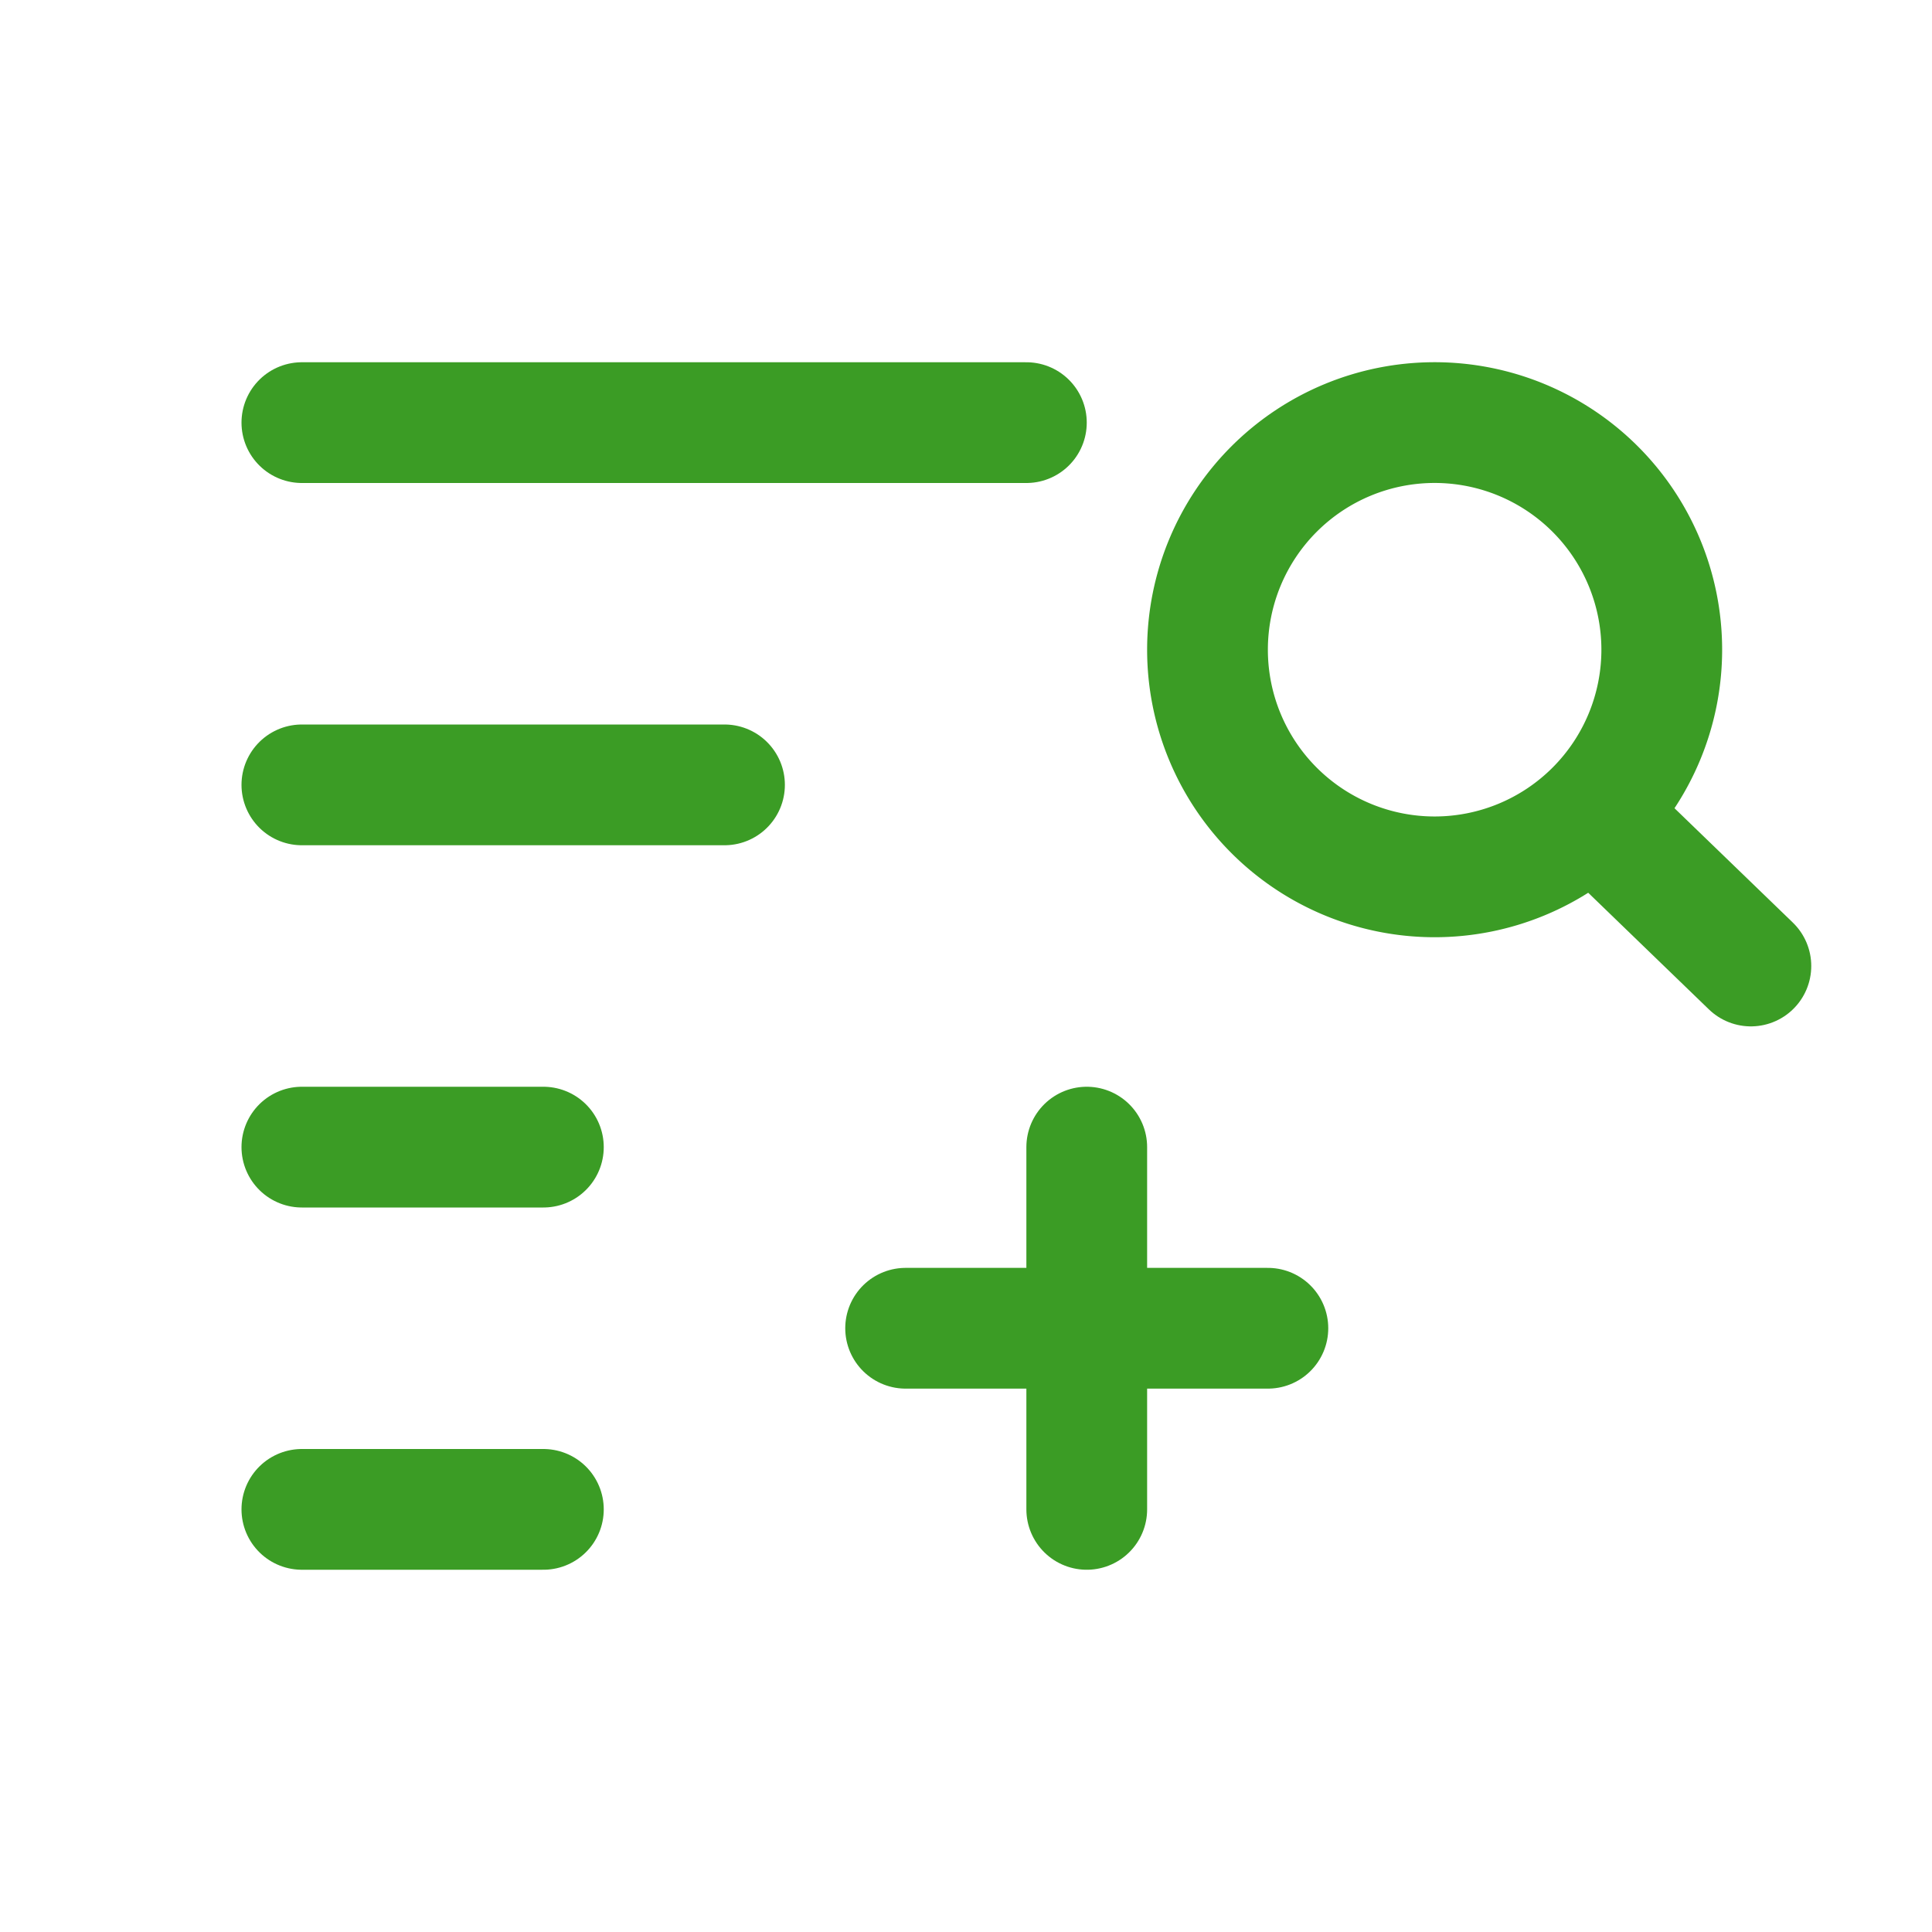
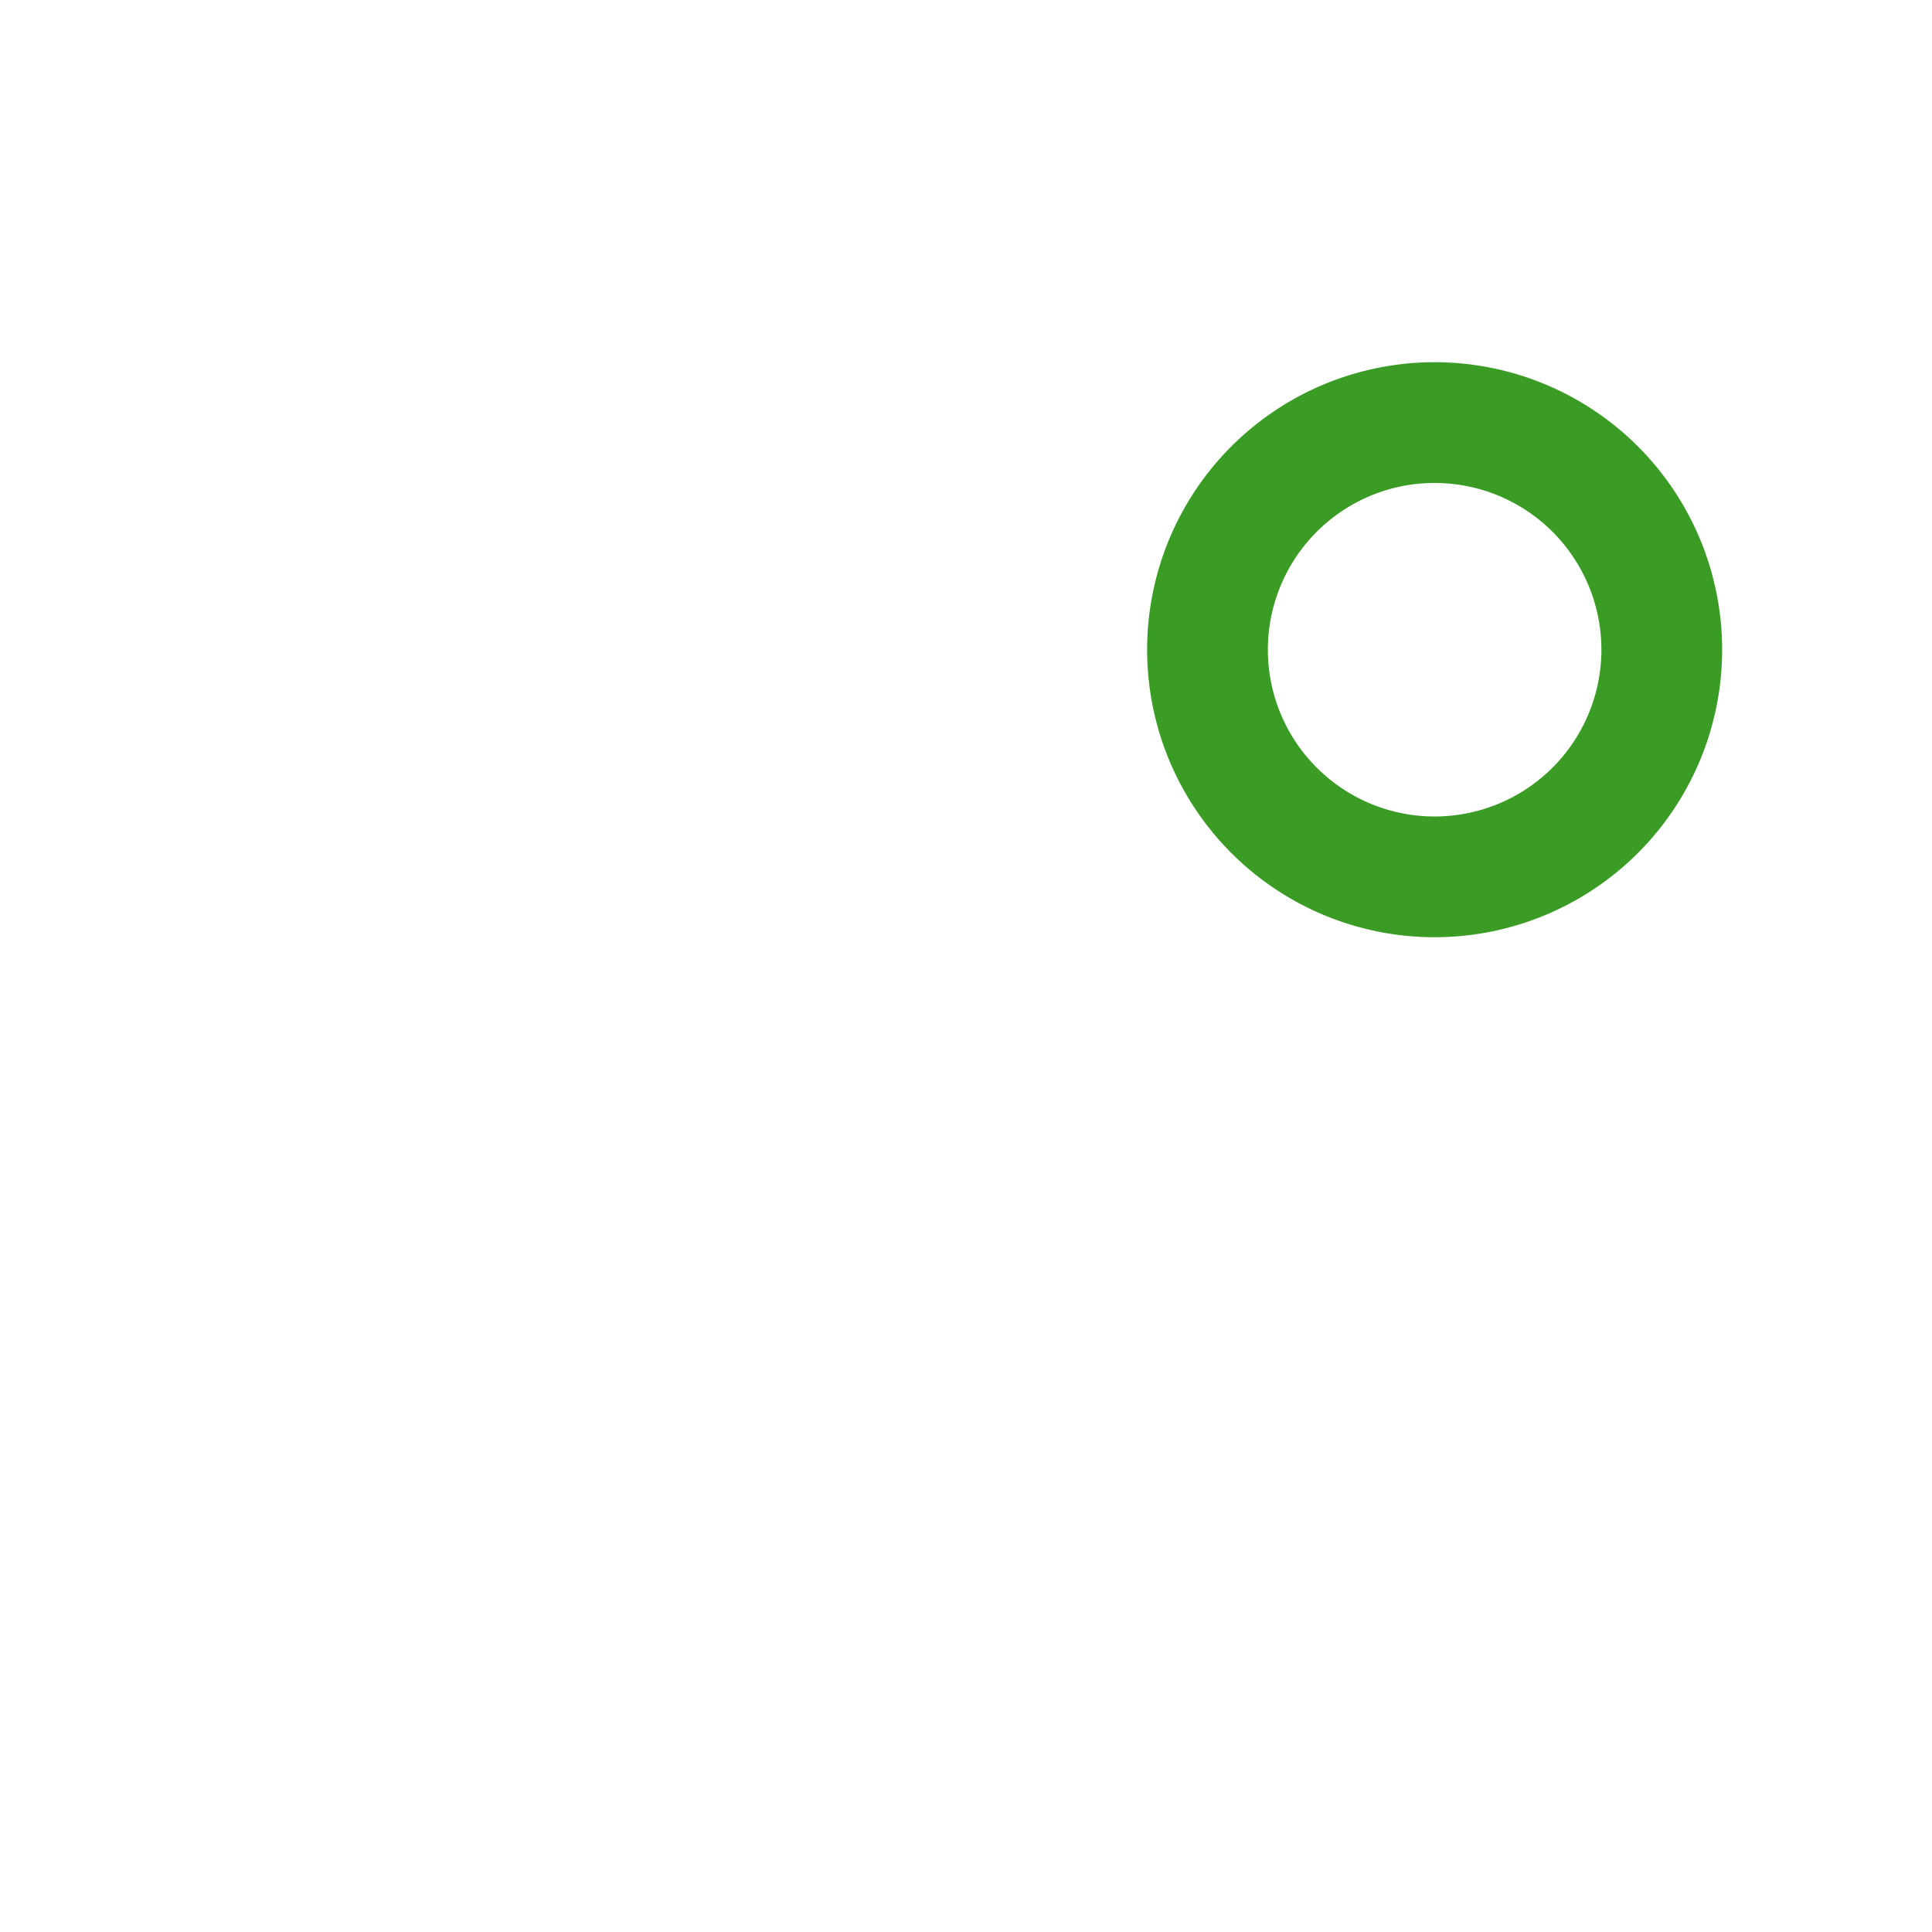
<svg xmlns="http://www.w3.org/2000/svg" width="24" height="24" fill="none">
  <path stroke="#3B9C25" stroke-width="1.5" d="M20.643 8.071a2.821 2.821 0 1 1-5.643 0 2.821 2.821 0 0 1 5.643 0Z" />
-   <path stroke="#3B9C25" stroke-linecap="round" stroke-width="1.5" d="M19.964 10.274 21.75 12M6.75 14.25h-3M6.75 18.75h-3M9 9.75H3.75M12.75 5.25h-9M11.25 16.5h4.5M13.5 14.25v4.5" />
</svg>